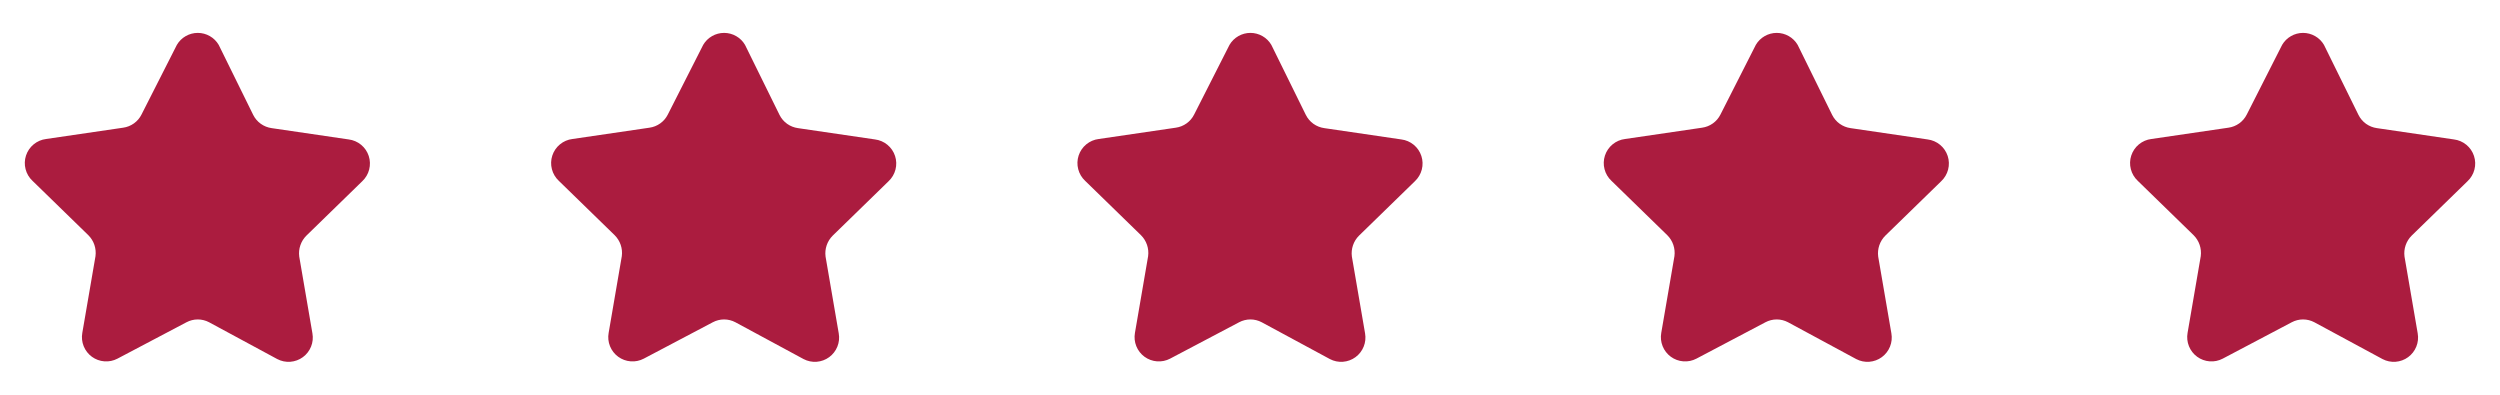
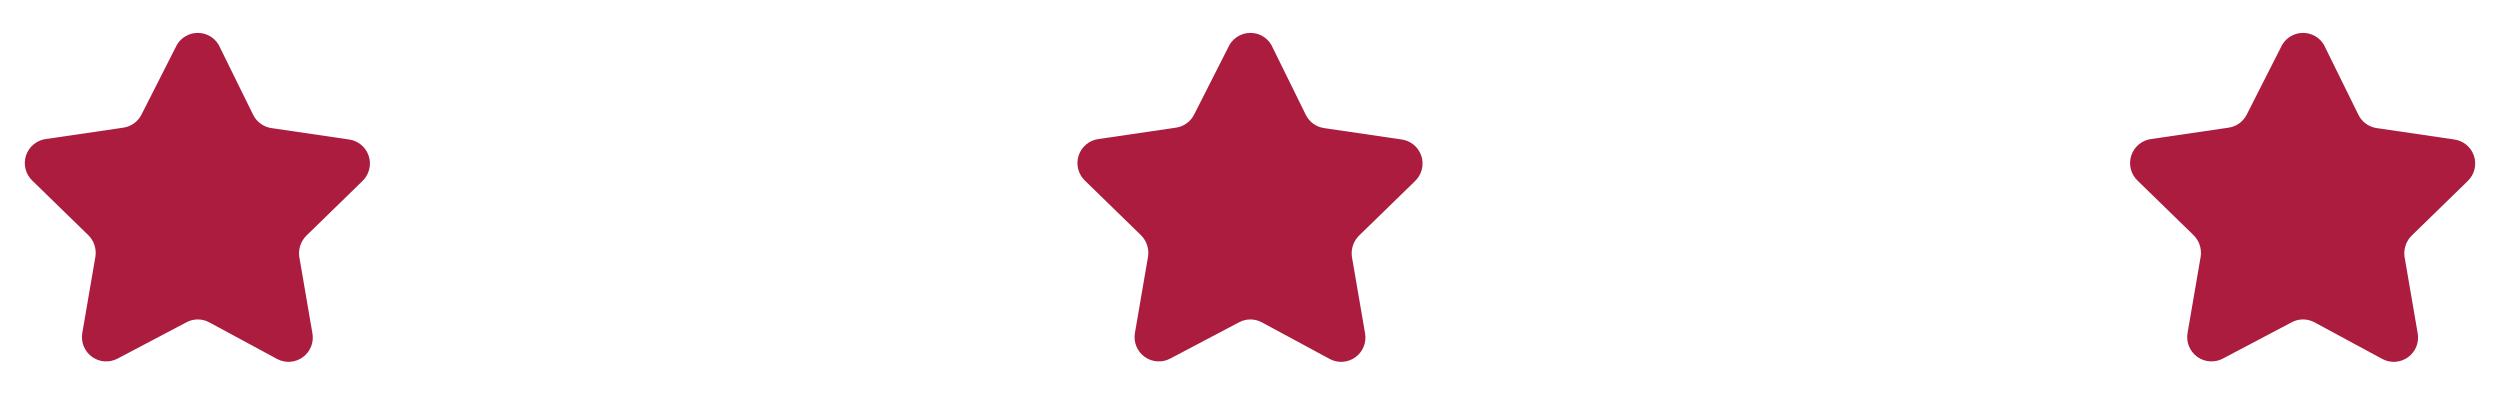
<svg xmlns="http://www.w3.org/2000/svg" fill="none" viewBox="0 0 152 24" height="24" width="152">
  <path fill="#AB1C3F" d="M13.297 2.728L15.396 6.989C15.503 7.203 15.661 7.388 15.857 7.528C16.052 7.667 16.278 7.757 16.515 7.79L21.196 8.477C21.475 8.511 21.738 8.624 21.955 8.803C22.172 8.981 22.333 9.218 22.42 9.485C22.507 9.752 22.515 10.039 22.445 10.311C22.375 10.583 22.228 10.829 22.023 11.021L18.627 14.328C18.462 14.492 18.337 14.692 18.262 14.913C18.187 15.133 18.163 15.368 18.194 15.6L18.995 20.267C19.044 20.539 19.015 20.819 18.912 21.074C18.809 21.33 18.637 21.552 18.414 21.715C18.192 21.878 17.928 21.975 17.653 21.996C17.378 22.017 17.103 21.96 16.859 21.832L12.712 19.593C12.501 19.481 12.265 19.422 12.025 19.422C11.786 19.422 11.55 19.481 11.339 19.593L7.141 21.806C6.897 21.934 6.622 21.991 6.347 21.97C6.072 21.95 5.808 21.852 5.586 21.69C5.363 21.527 5.191 21.305 5.088 21.049C4.985 20.793 4.956 20.514 5.004 20.242L5.806 15.574C5.836 15.343 5.813 15.108 5.738 14.887C5.663 14.667 5.538 14.466 5.373 14.302L1.977 10.995C1.772 10.804 1.625 10.557 1.555 10.285C1.484 10.013 1.493 9.727 1.58 9.46C1.667 9.193 1.828 8.956 2.045 8.777C2.262 8.598 2.525 8.485 2.804 8.451L7.485 7.764C7.722 7.732 7.948 7.642 8.144 7.502C8.339 7.363 8.497 7.178 8.604 6.963L10.754 2.728C10.884 2.506 11.07 2.322 11.293 2.195C11.516 2.067 11.768 2 12.025 2C12.283 2 12.535 2.067 12.758 2.195C12.981 2.322 13.167 2.506 13.297 2.728Z" />
-   <path fill="#AB1C3F" d="M45.297 2.728L47.396 6.989C47.503 7.203 47.661 7.388 47.856 7.528C48.051 7.667 48.278 7.757 48.515 7.79L53.196 8.477C53.475 8.511 53.738 8.624 53.955 8.803C54.172 8.981 54.333 9.218 54.42 9.485C54.507 9.752 54.516 10.039 54.445 10.311C54.375 10.583 54.228 10.829 54.023 11.021L50.627 14.328C50.462 14.492 50.337 14.692 50.262 14.913C50.187 15.133 50.163 15.368 50.194 15.6L50.995 20.267C51.044 20.539 51.015 20.819 50.912 21.074C50.809 21.33 50.637 21.552 50.414 21.715C50.192 21.878 49.928 21.975 49.653 21.996C49.378 22.017 49.103 21.96 48.859 21.832L44.712 19.593C44.501 19.481 44.265 19.422 44.025 19.422C43.786 19.422 43.55 19.481 43.339 19.593L39.141 21.806C38.897 21.934 38.622 21.991 38.347 21.97C38.072 21.95 37.808 21.852 37.586 21.69C37.363 21.527 37.191 21.305 37.088 21.049C36.985 20.793 36.956 20.514 37.005 20.242L37.806 15.574C37.837 15.343 37.813 15.108 37.738 14.887C37.663 14.667 37.538 14.466 37.373 14.302L33.977 10.995C33.772 10.804 33.625 10.557 33.555 10.285C33.484 10.013 33.493 9.727 33.58 9.46C33.667 9.193 33.828 8.956 34.045 8.777C34.262 8.598 34.525 8.485 34.804 8.451L39.485 7.764C39.722 7.732 39.949 7.642 40.144 7.502C40.339 7.363 40.497 7.178 40.604 6.963L42.754 2.728C42.884 2.506 43.07 2.322 43.293 2.195C43.516 2.067 43.768 2 44.025 2C44.282 2 44.535 2.067 44.758 2.195C44.981 2.322 45.167 2.506 45.297 2.728Z" />
  <path fill="#AB1C3F" d="M77.297 2.728L79.396 6.989C79.503 7.203 79.661 7.388 79.856 7.528C80.052 7.667 80.278 7.757 80.515 7.79L85.196 8.477C85.475 8.511 85.738 8.624 85.955 8.803C86.172 8.981 86.333 9.218 86.42 9.485C86.507 9.752 86.516 10.039 86.445 10.311C86.375 10.583 86.228 10.829 86.023 11.021L82.627 14.328C82.462 14.492 82.337 14.692 82.262 14.913C82.187 15.133 82.163 15.368 82.194 15.6L82.996 20.267C83.044 20.539 83.015 20.819 82.912 21.074C82.809 21.33 82.637 21.552 82.414 21.715C82.192 21.878 81.928 21.975 81.653 21.996C81.378 22.017 81.103 21.96 80.859 21.832L76.712 19.593C76.501 19.481 76.265 19.422 76.025 19.422C75.786 19.422 75.55 19.481 75.339 19.593L71.141 21.806C70.897 21.934 70.622 21.991 70.347 21.97C70.072 21.95 69.808 21.852 69.586 21.69C69.363 21.527 69.191 21.305 69.088 21.049C68.985 20.793 68.956 20.514 69.004 20.242L69.806 15.574C69.837 15.343 69.813 15.108 69.738 14.887C69.663 14.667 69.538 14.466 69.373 14.302L65.977 10.995C65.772 10.804 65.625 10.557 65.555 10.285C65.484 10.013 65.493 9.727 65.58 9.46C65.667 9.193 65.828 8.956 66.045 8.777C66.262 8.598 66.525 8.485 66.804 8.451L71.485 7.764C71.722 7.732 71.948 7.642 72.144 7.502C72.339 7.363 72.497 7.178 72.604 6.963L74.754 2.728C74.884 2.506 75.07 2.322 75.293 2.195C75.516 2.067 75.768 2 76.025 2C76.282 2 76.535 2.067 76.758 2.195C76.981 2.322 77.167 2.506 77.297 2.728Z" />
-   <path fill="#AB1C3F" d="M109.297 2.728L111.396 6.989C111.503 7.203 111.661 7.388 111.856 7.528C112.052 7.667 112.278 7.757 112.515 7.79L117.196 8.477C117.475 8.511 117.738 8.624 117.955 8.803C118.172 8.981 118.333 9.218 118.42 9.485C118.507 9.752 118.516 10.039 118.445 10.311C118.375 10.583 118.228 10.829 118.023 11.021L114.627 14.328C114.462 14.492 114.337 14.692 114.262 14.913C114.187 15.133 114.164 15.368 114.194 15.6L114.996 20.267C115.044 20.539 115.015 20.819 114.912 21.074C114.809 21.33 114.637 21.552 114.414 21.715C114.192 21.878 113.928 21.975 113.653 21.996C113.378 22.017 113.103 21.96 112.859 21.832L108.712 19.593C108.501 19.481 108.265 19.422 108.025 19.422C107.786 19.422 107.55 19.481 107.339 19.593L103.141 21.806C102.897 21.934 102.622 21.991 102.347 21.97C102.072 21.95 101.808 21.852 101.586 21.69C101.363 21.527 101.191 21.305 101.088 21.049C100.985 20.793 100.956 20.514 101.004 20.242L101.806 15.574C101.836 15.343 101.813 15.108 101.738 14.887C101.663 14.667 101.538 14.466 101.373 14.302L97.977 10.995C97.772 10.804 97.625 10.557 97.555 10.285C97.484 10.013 97.493 9.727 97.58 9.46C97.667 9.193 97.828 8.956 98.045 8.777C98.262 8.598 98.525 8.485 98.804 8.451L103.485 7.764C103.722 7.732 103.948 7.642 104.144 7.502C104.339 7.363 104.497 7.178 104.604 6.963L106.754 2.728C106.884 2.506 107.07 2.322 107.293 2.195C107.516 2.067 107.768 2 108.025 2C108.282 2 108.535 2.067 108.758 2.195C108.981 2.322 109.167 2.506 109.297 2.728Z" />
  <path fill="#AB1C3F" d="M141.297 2.728L143.396 6.989C143.503 7.203 143.661 7.388 143.856 7.528C144.052 7.667 144.278 7.757 144.515 7.79L149.196 8.477C149.475 8.511 149.738 8.624 149.955 8.803C150.172 8.981 150.333 9.218 150.42 9.485C150.507 9.752 150.516 10.039 150.445 10.311C150.375 10.583 150.228 10.829 150.023 11.021L146.627 14.328C146.462 14.492 146.337 14.692 146.262 14.913C146.187 15.133 146.164 15.368 146.194 15.6L146.996 20.267C147.044 20.539 147.015 20.819 146.912 21.074C146.809 21.33 146.637 21.552 146.414 21.715C146.192 21.878 145.928 21.975 145.653 21.996C145.378 22.017 145.103 21.96 144.859 21.832L140.712 19.593C140.501 19.481 140.265 19.422 140.025 19.422C139.786 19.422 139.55 19.481 139.339 19.593L135.141 21.806C134.897 21.934 134.622 21.991 134.347 21.97C134.072 21.95 133.808 21.852 133.586 21.69C133.363 21.527 133.191 21.305 133.088 21.049C132.985 20.793 132.956 20.514 133.004 20.242L133.806 15.574C133.836 15.343 133.813 15.108 133.738 14.887C133.663 14.667 133.538 14.466 133.373 14.302L129.977 10.995C129.772 10.804 129.625 10.557 129.555 10.285C129.484 10.013 129.493 9.727 129.58 9.46C129.667 9.193 129.828 8.956 130.045 8.777C130.262 8.598 130.525 8.485 130.804 8.451L135.485 7.764C135.722 7.732 135.948 7.642 136.144 7.502C136.339 7.363 136.497 7.178 136.604 6.963L138.754 2.728C138.884 2.506 139.07 2.322 139.293 2.195C139.516 2.067 139.768 2 140.025 2C140.282 2 140.535 2.067 140.758 2.195C140.981 2.322 141.167 2.506 141.297 2.728Z" />
</svg>